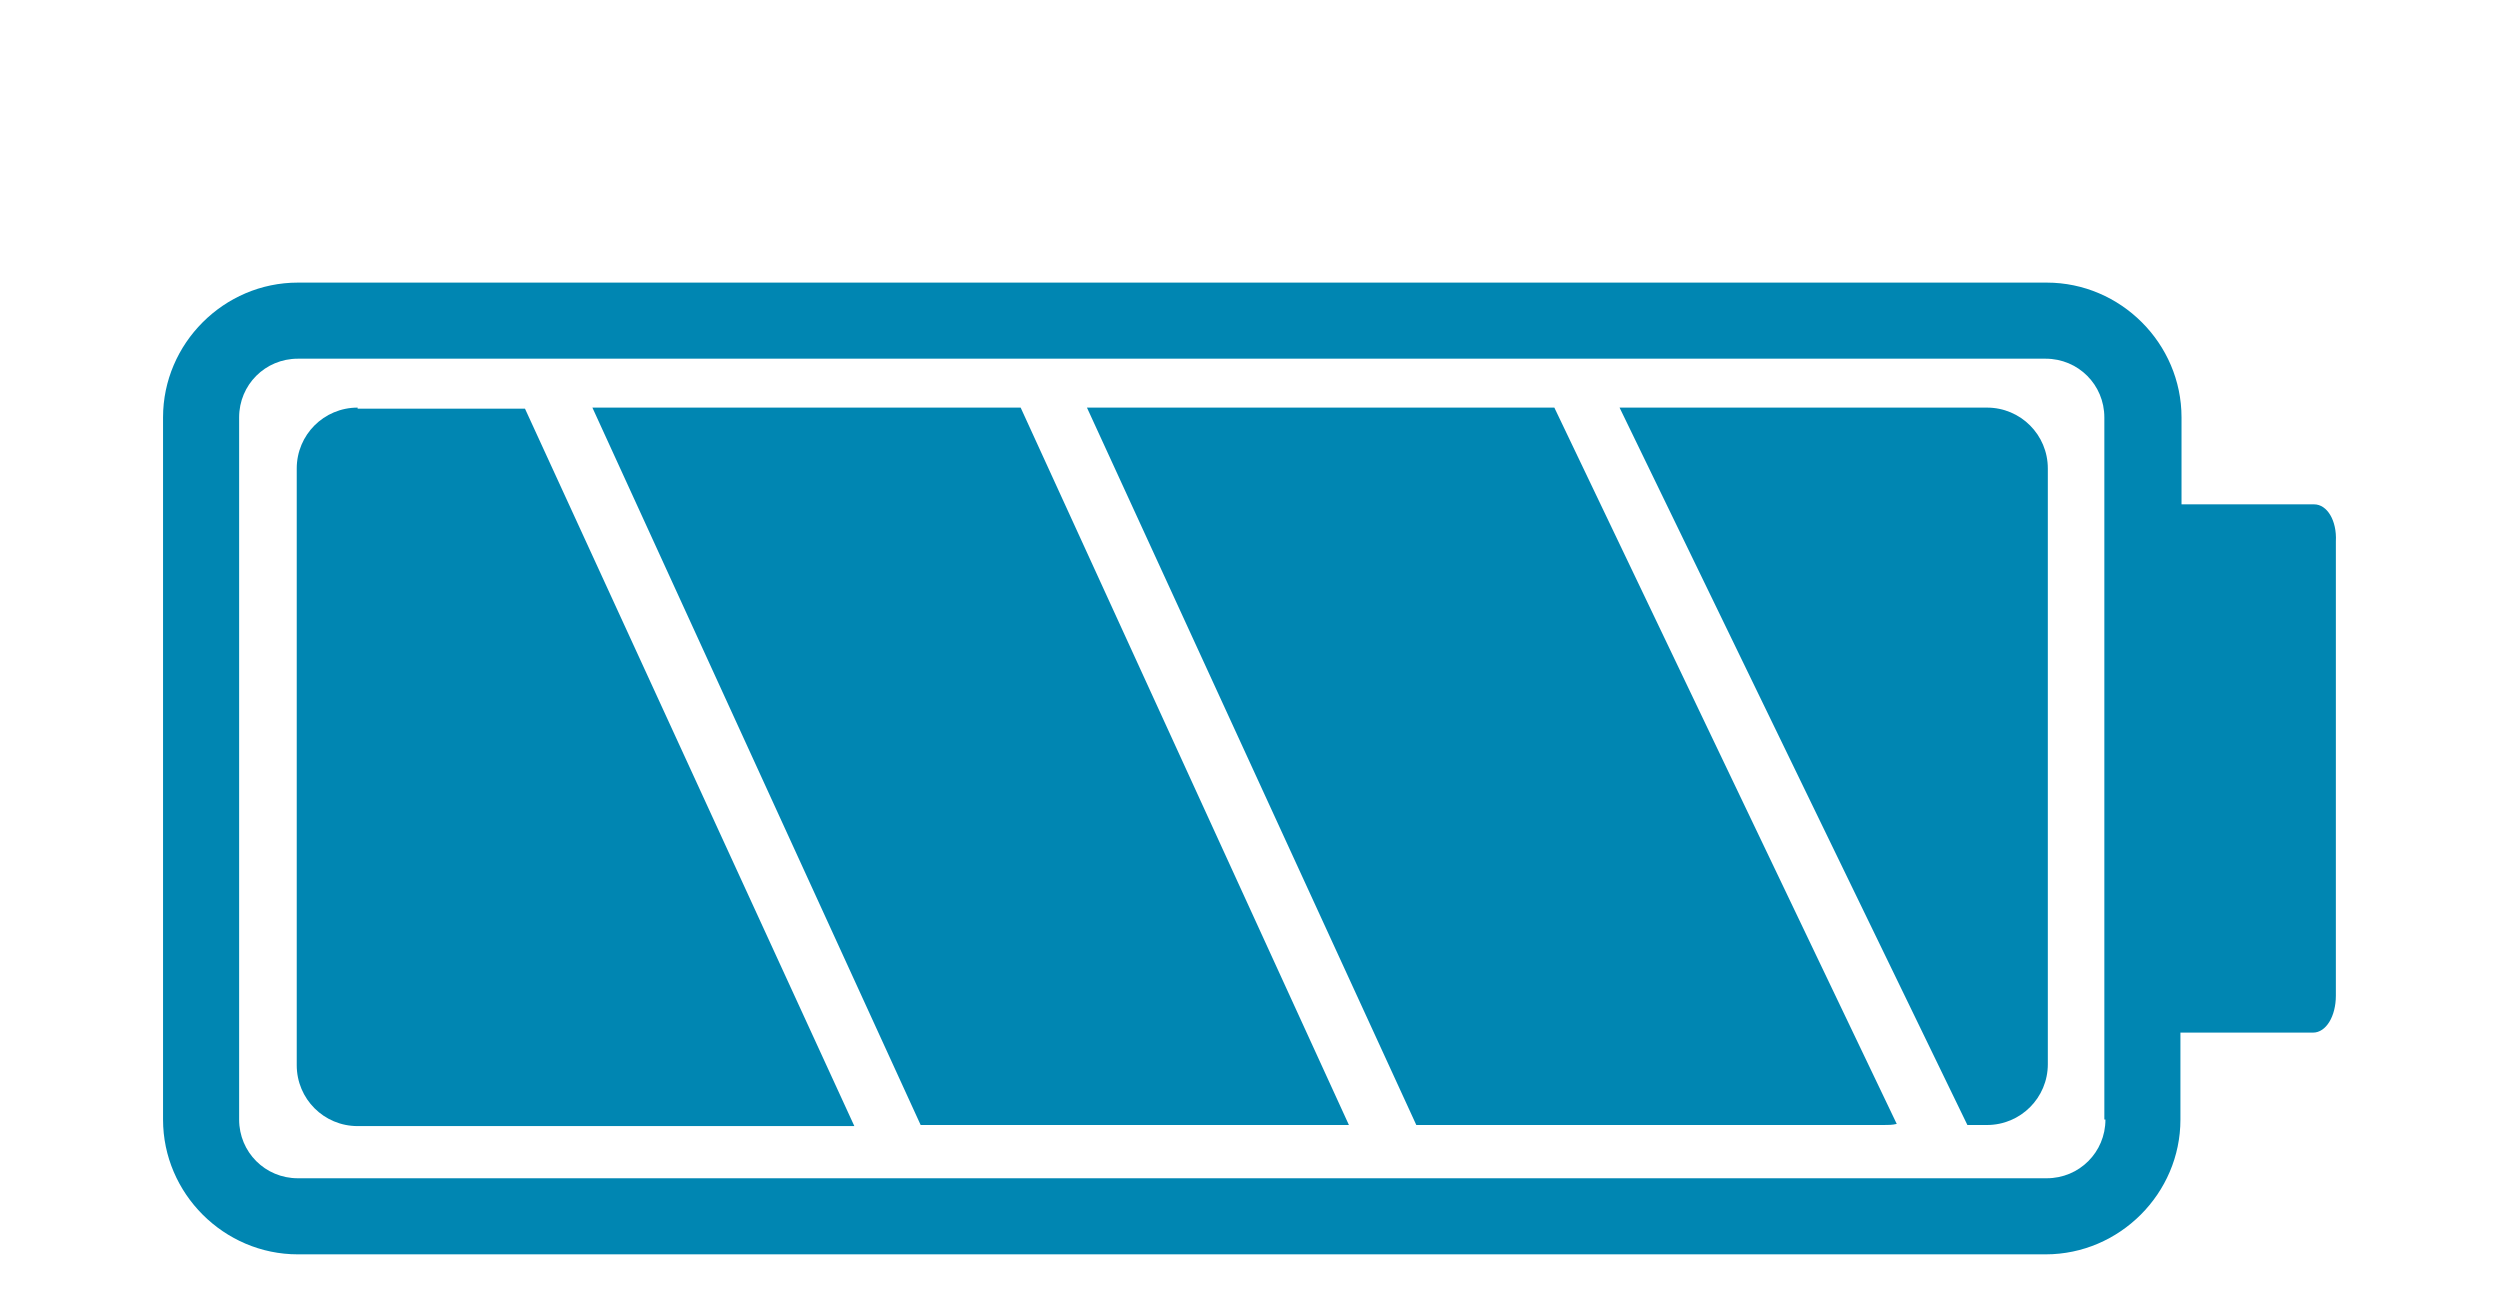
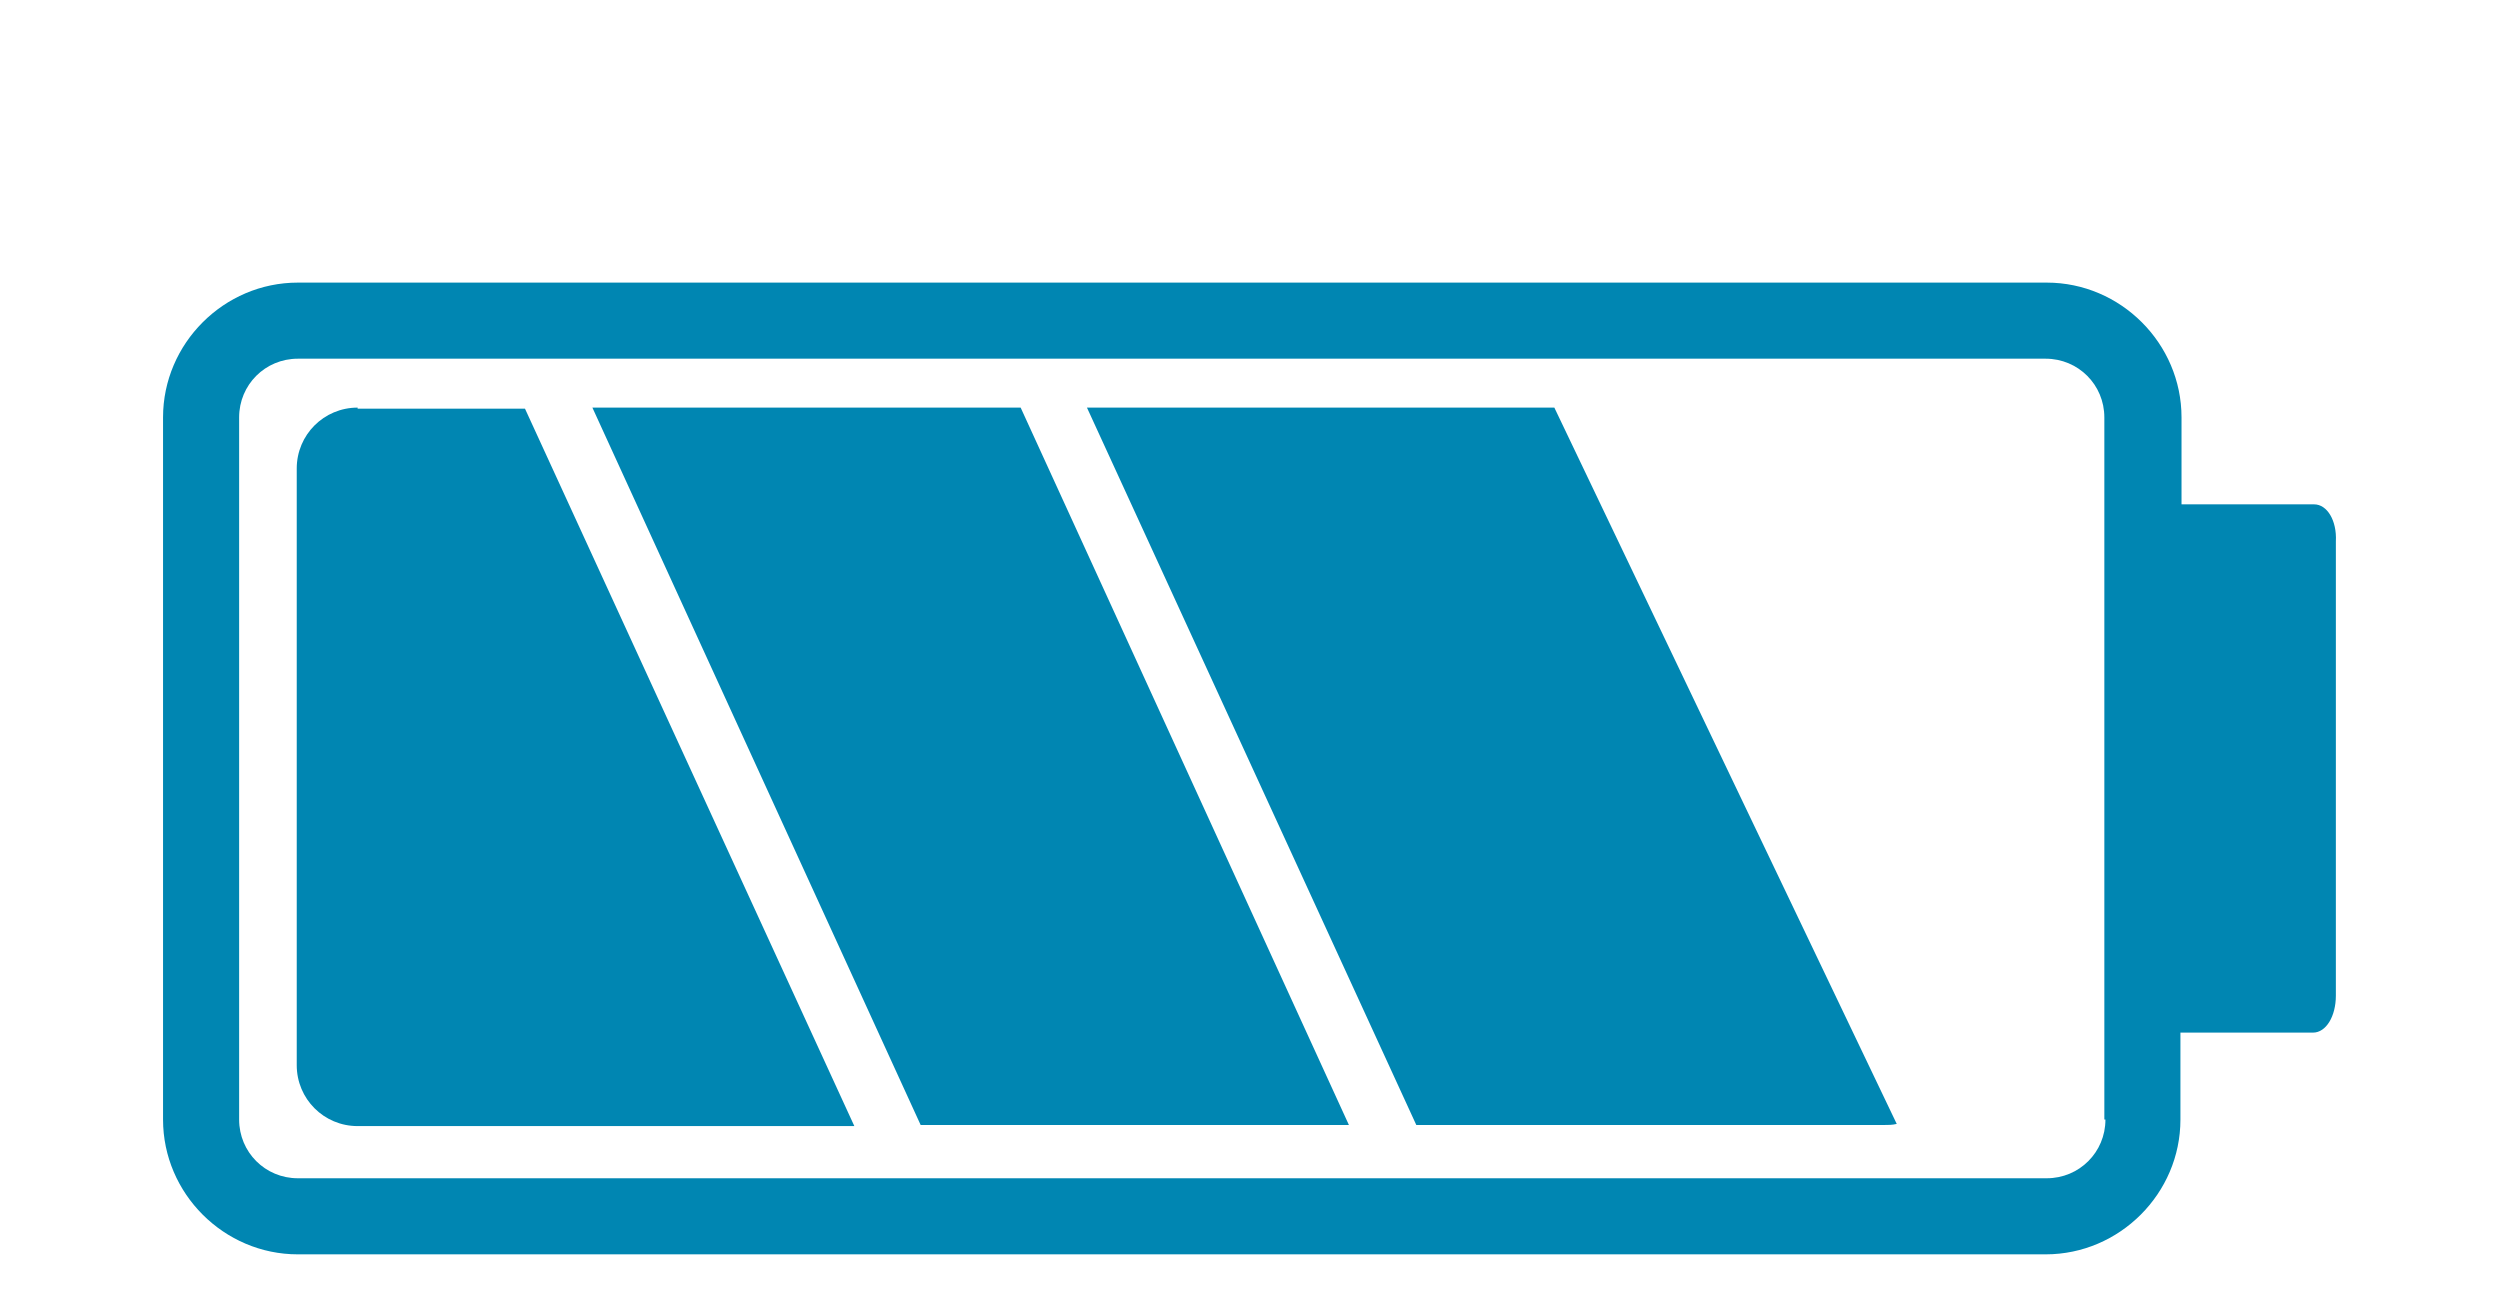
<svg xmlns="http://www.w3.org/2000/svg" version="1.1" id="Ebene_1" x="0px" y="0px" width="230px" height="120px" viewBox="0 0 230 120" style="enable-background:new 0 0 230 120;" xml:space="preserve">
  <style type="text/css">
	.st0{fill:#0086B2;}
</style>
  <path class="st0" d="M212.9,46.4h-12.2v-8c0-6.8-5.6-12.4-12.4-12.4H27.4C20.6,26,15,31.6,15,38.4V103c0,6.8,5.6,12.4,12.4,12.4  h160.8c6.8,0,12.4-5.6,12.4-12.4v-8h12.2c1.2,0,2.1-1.5,2.1-3.4V49.8C215,47.9,214.1,46.4,212.9,46.4z M193.7,103  c0,3-2.4,5.4-5.4,5.4H27.4c-3,0-5.4-2.4-5.4-5.4V38.4c0-3,2.4-5.4,5.4-5.4h160.8c3,0,5.4,2.4,5.4,5.4V103z" />
  <path class="st0" d="M32.9,37.5c-3.1,0-5.6,2.5-5.6,5.6V98c0,3.1,2.5,5.6,5.6,5.6h45.7l-30.3-66H32.9z" />
  <polygon class="st0" points="54.5,37.5 84.7,103.5 124.1,103.5 93.9,37.5 " />
  <path class="st0" d="M100,37.5l30.3,66h43c0.4,0,0.8,0,1.2-0.1l-31.5-65.9H100z" />
-   <path class="st0" d="M182.8,103.5c3.1,0,5.6-2.5,5.6-5.6V43.1c0-3.1-2.5-5.6-5.6-5.6h-33.8l32,66H182.8z" />
</svg>